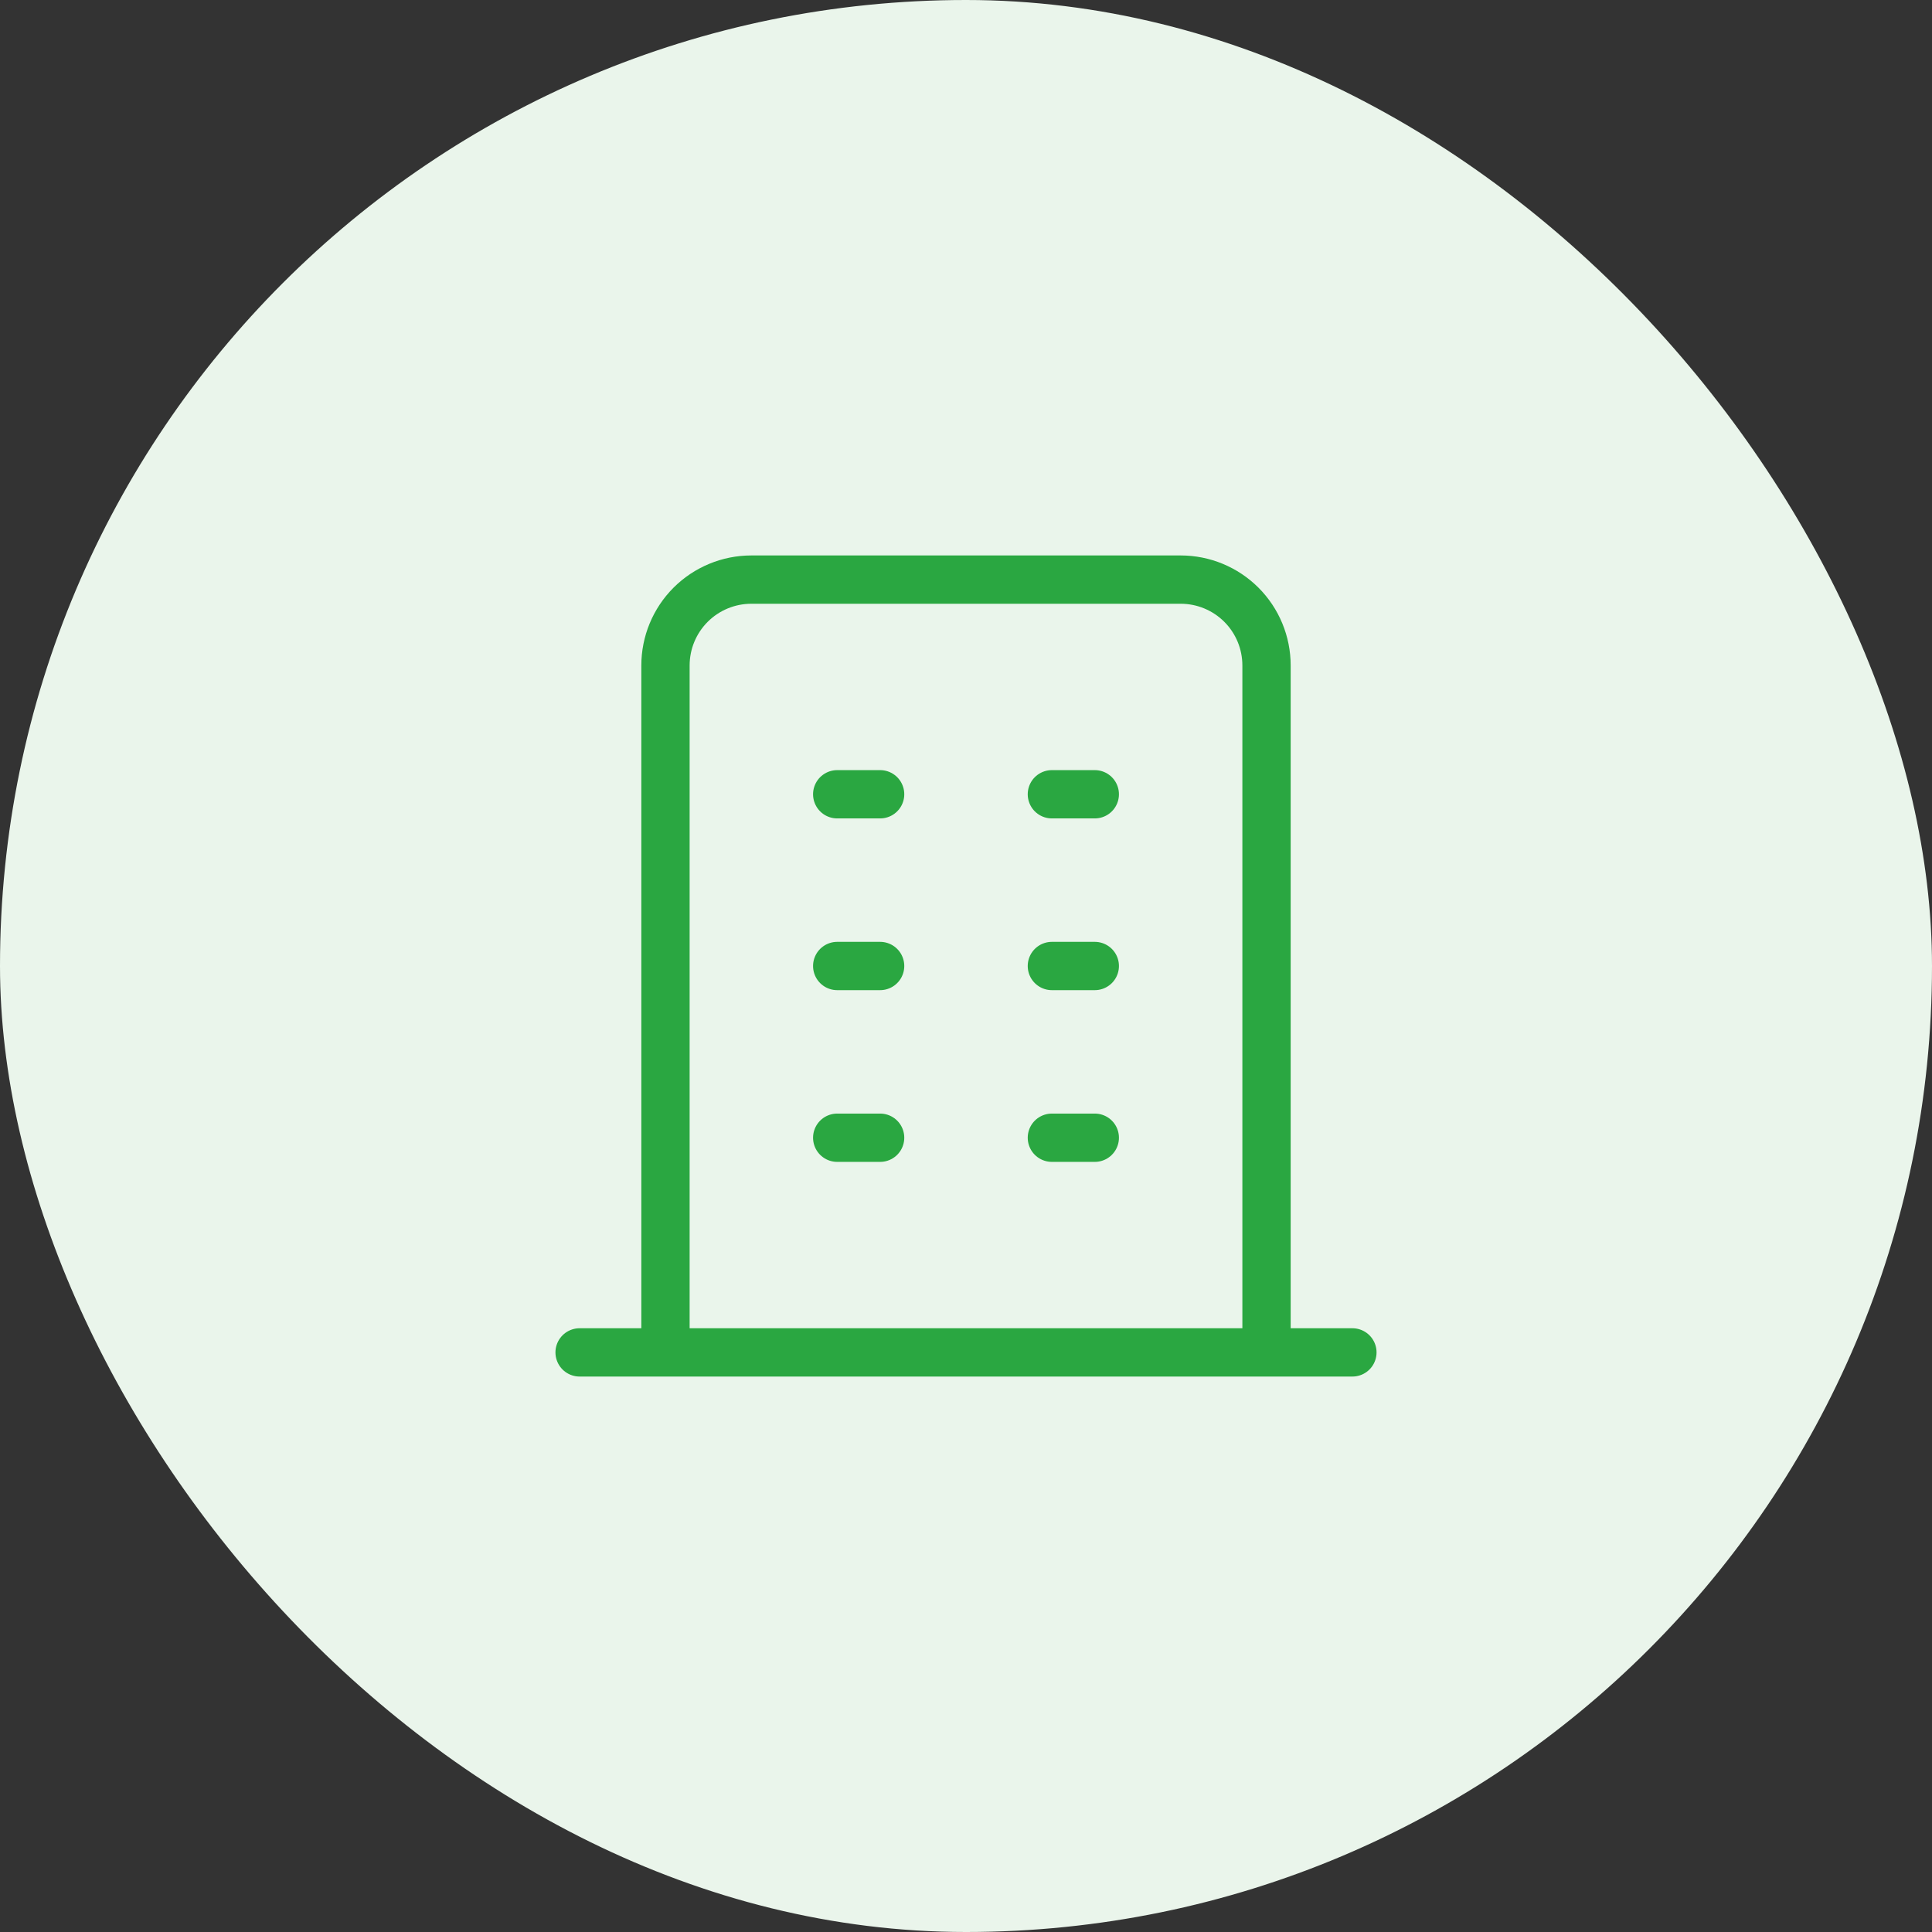
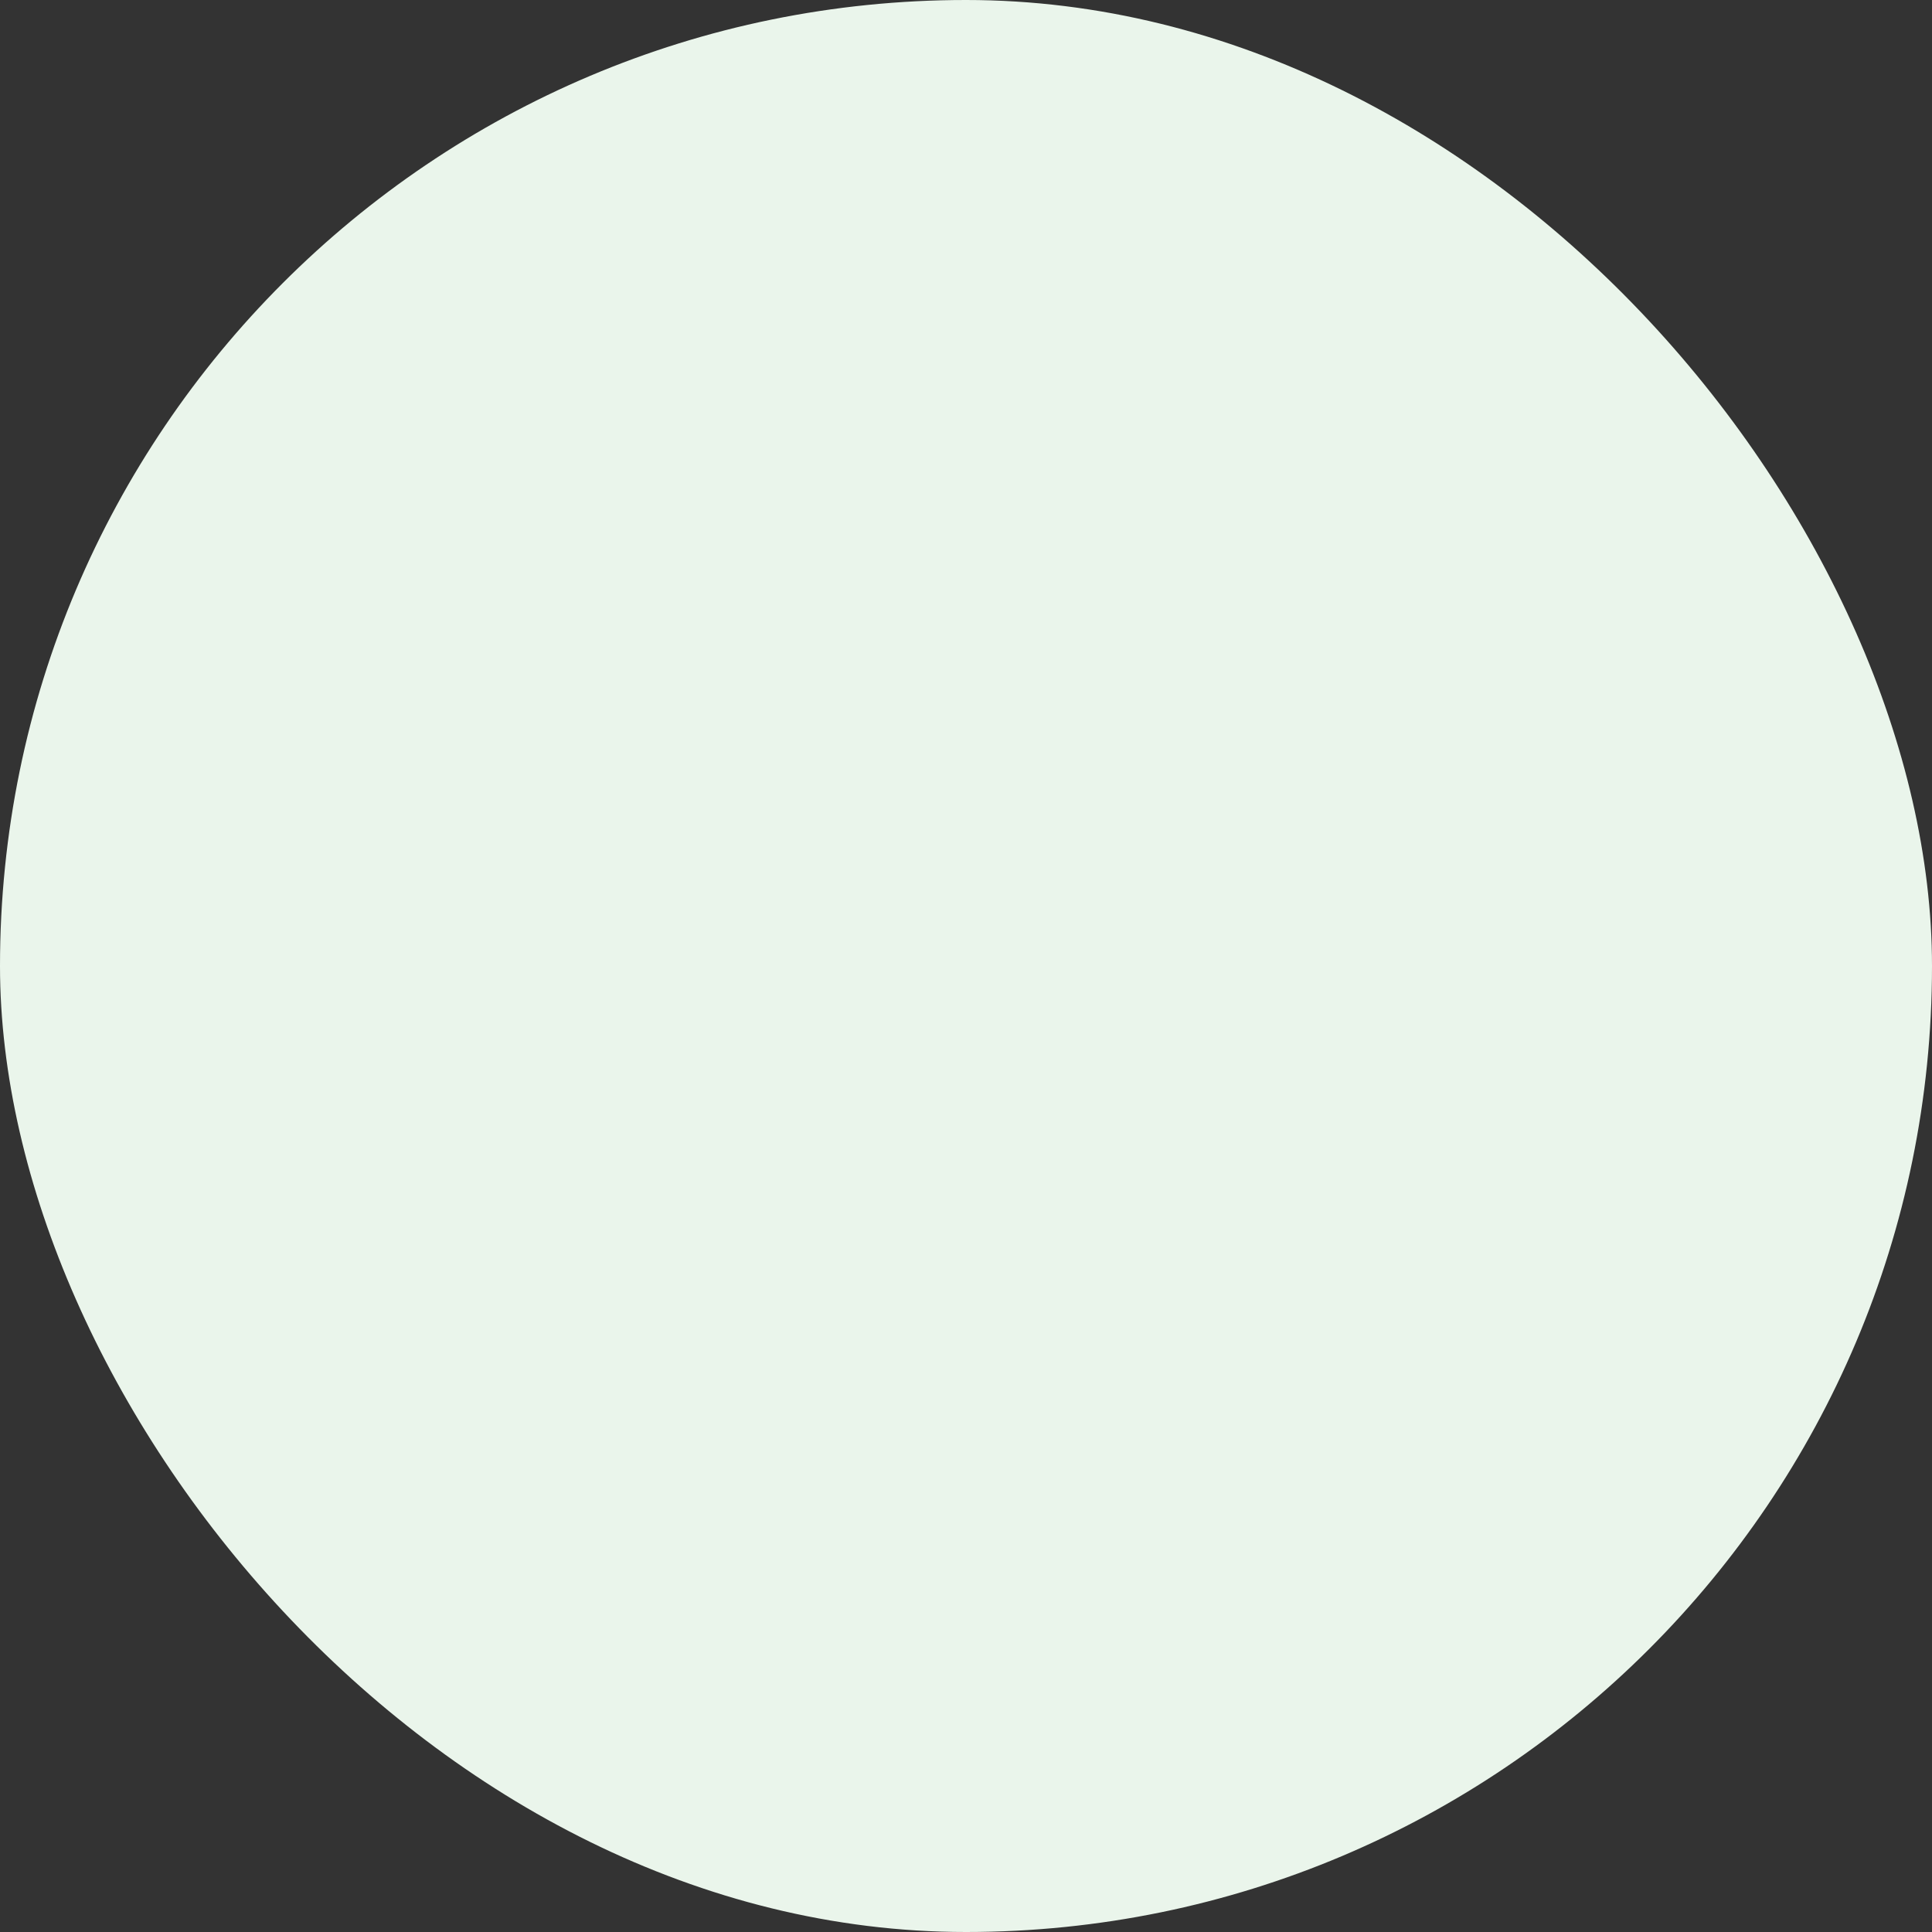
<svg xmlns="http://www.w3.org/2000/svg" width="80" height="80" viewBox="0 0 80 80" fill="none">
  <rect x="0" y="0" width="80" height="80" fill="#333333" stroke="none" />
  <rect width="80" height="80" rx="40" fill="#EAF5EB" />
-   <path d="M24 56H56M34.667 32.889H36.444M34.667 40H36.444M34.667 47.111H36.444M43.556 32.889H45.333M43.556 40H45.333M43.556 47.111H45.333M27.556 56V27.556C27.556 26.613 27.93 25.708 28.597 25.041C29.264 24.375 30.168 24 31.111 24H48.889C49.832 24 50.736 24.375 51.403 25.041C52.07 25.708 52.444 26.613 52.444 27.556V56" stroke="#2AA741" stroke-width="2" stroke-linecap="round" stroke-linejoin="round" />
</svg>